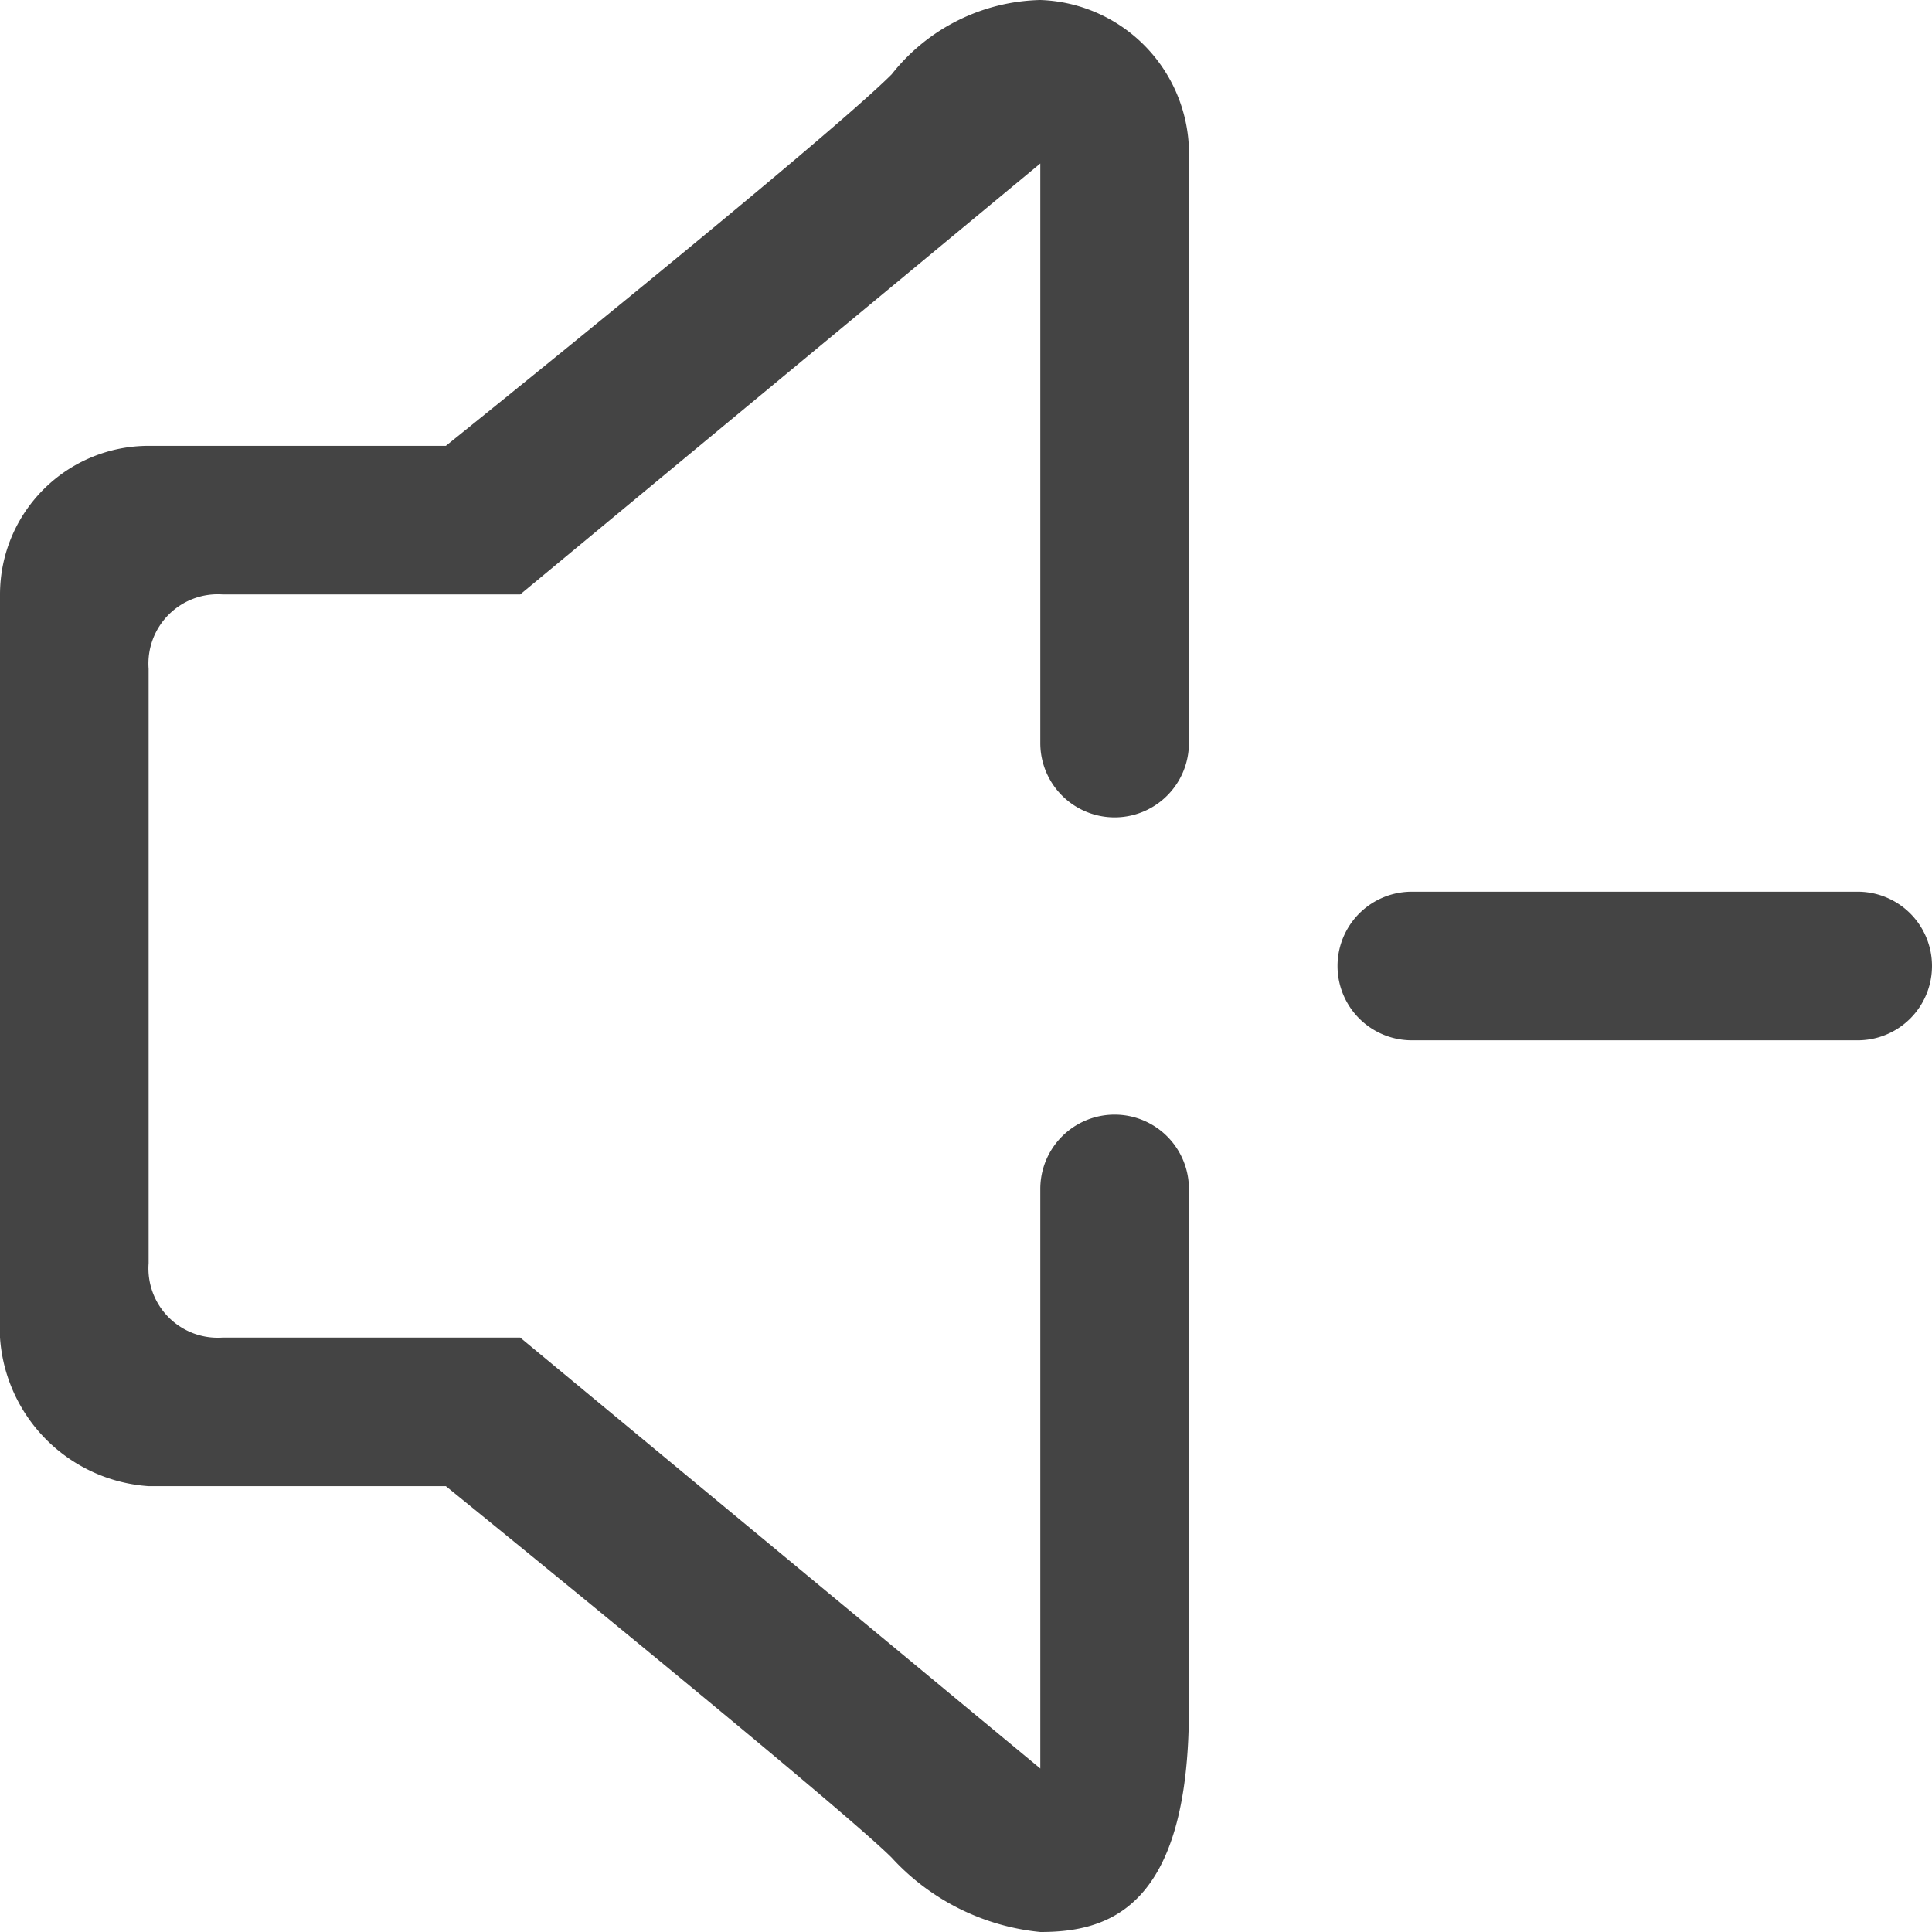
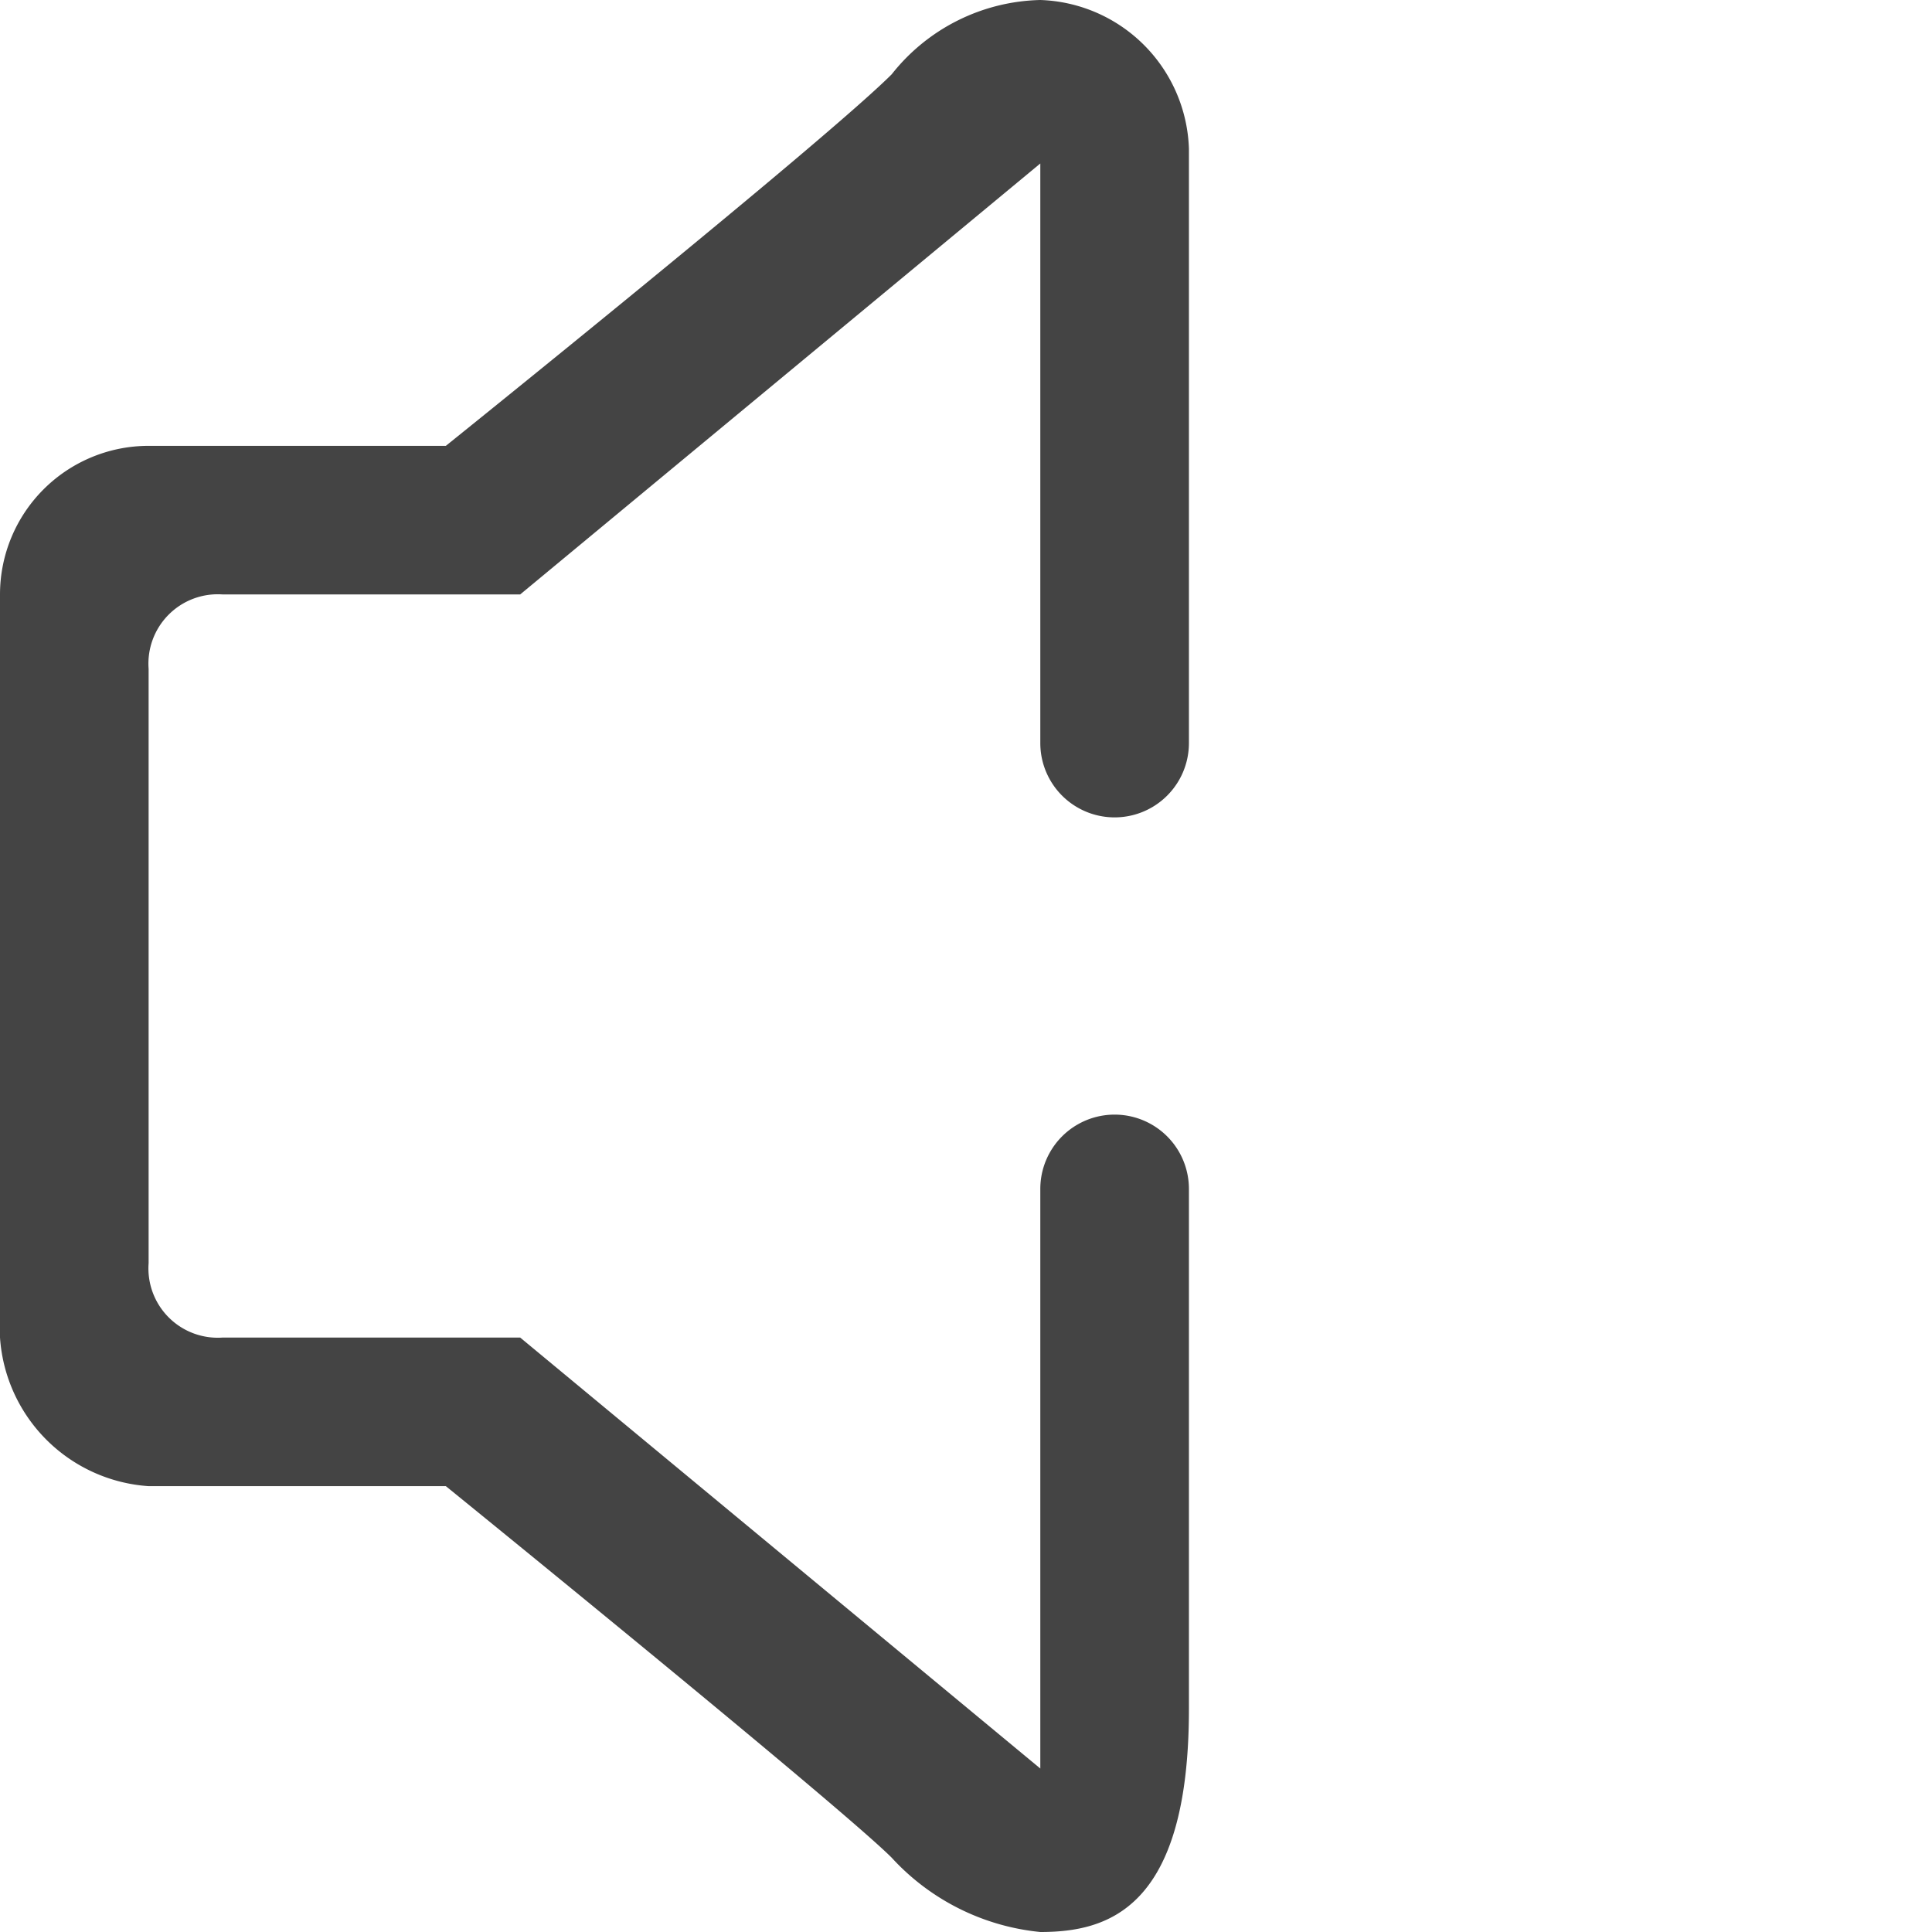
<svg xmlns="http://www.w3.org/2000/svg" width="800px" height="800px" viewBox="0 0 26 26">
  <g id="Group_711" data-name="Group 711" transform="translate(-200 -150)">
-     <path id="Path_1487" data-name="Path 1487" d="M225,164h-6a1,1,0,0,1,0-2h6a1,1,0,0,1,0,2Z" fill="#444" />
    <path id="Path_1490" data-name="Path 1490" d="M214,166a1,1,0,0,1,2,0h0v7c0,2.7-1.1,3-2,3a3.127,3.127,0,0,1-2-1c-.7-.7-6-5-6-5h-4a2.149,2.149,0,0,1-2-2V158a2,2,0,0,1,2-2h4s5.1-4.1,6-5a2.622,2.622,0,0,1,2-1,2.07,2.07,0,0,1,2,2v8h0a1,1,0,0,1-2,0h0v-7.8l-7,5.8h-4a.933.933,0,0,0-1,1v8a.933.933,0,0,0,1,1h4l7,5.8V166Z" fill="#444" />
  </g>
</svg>